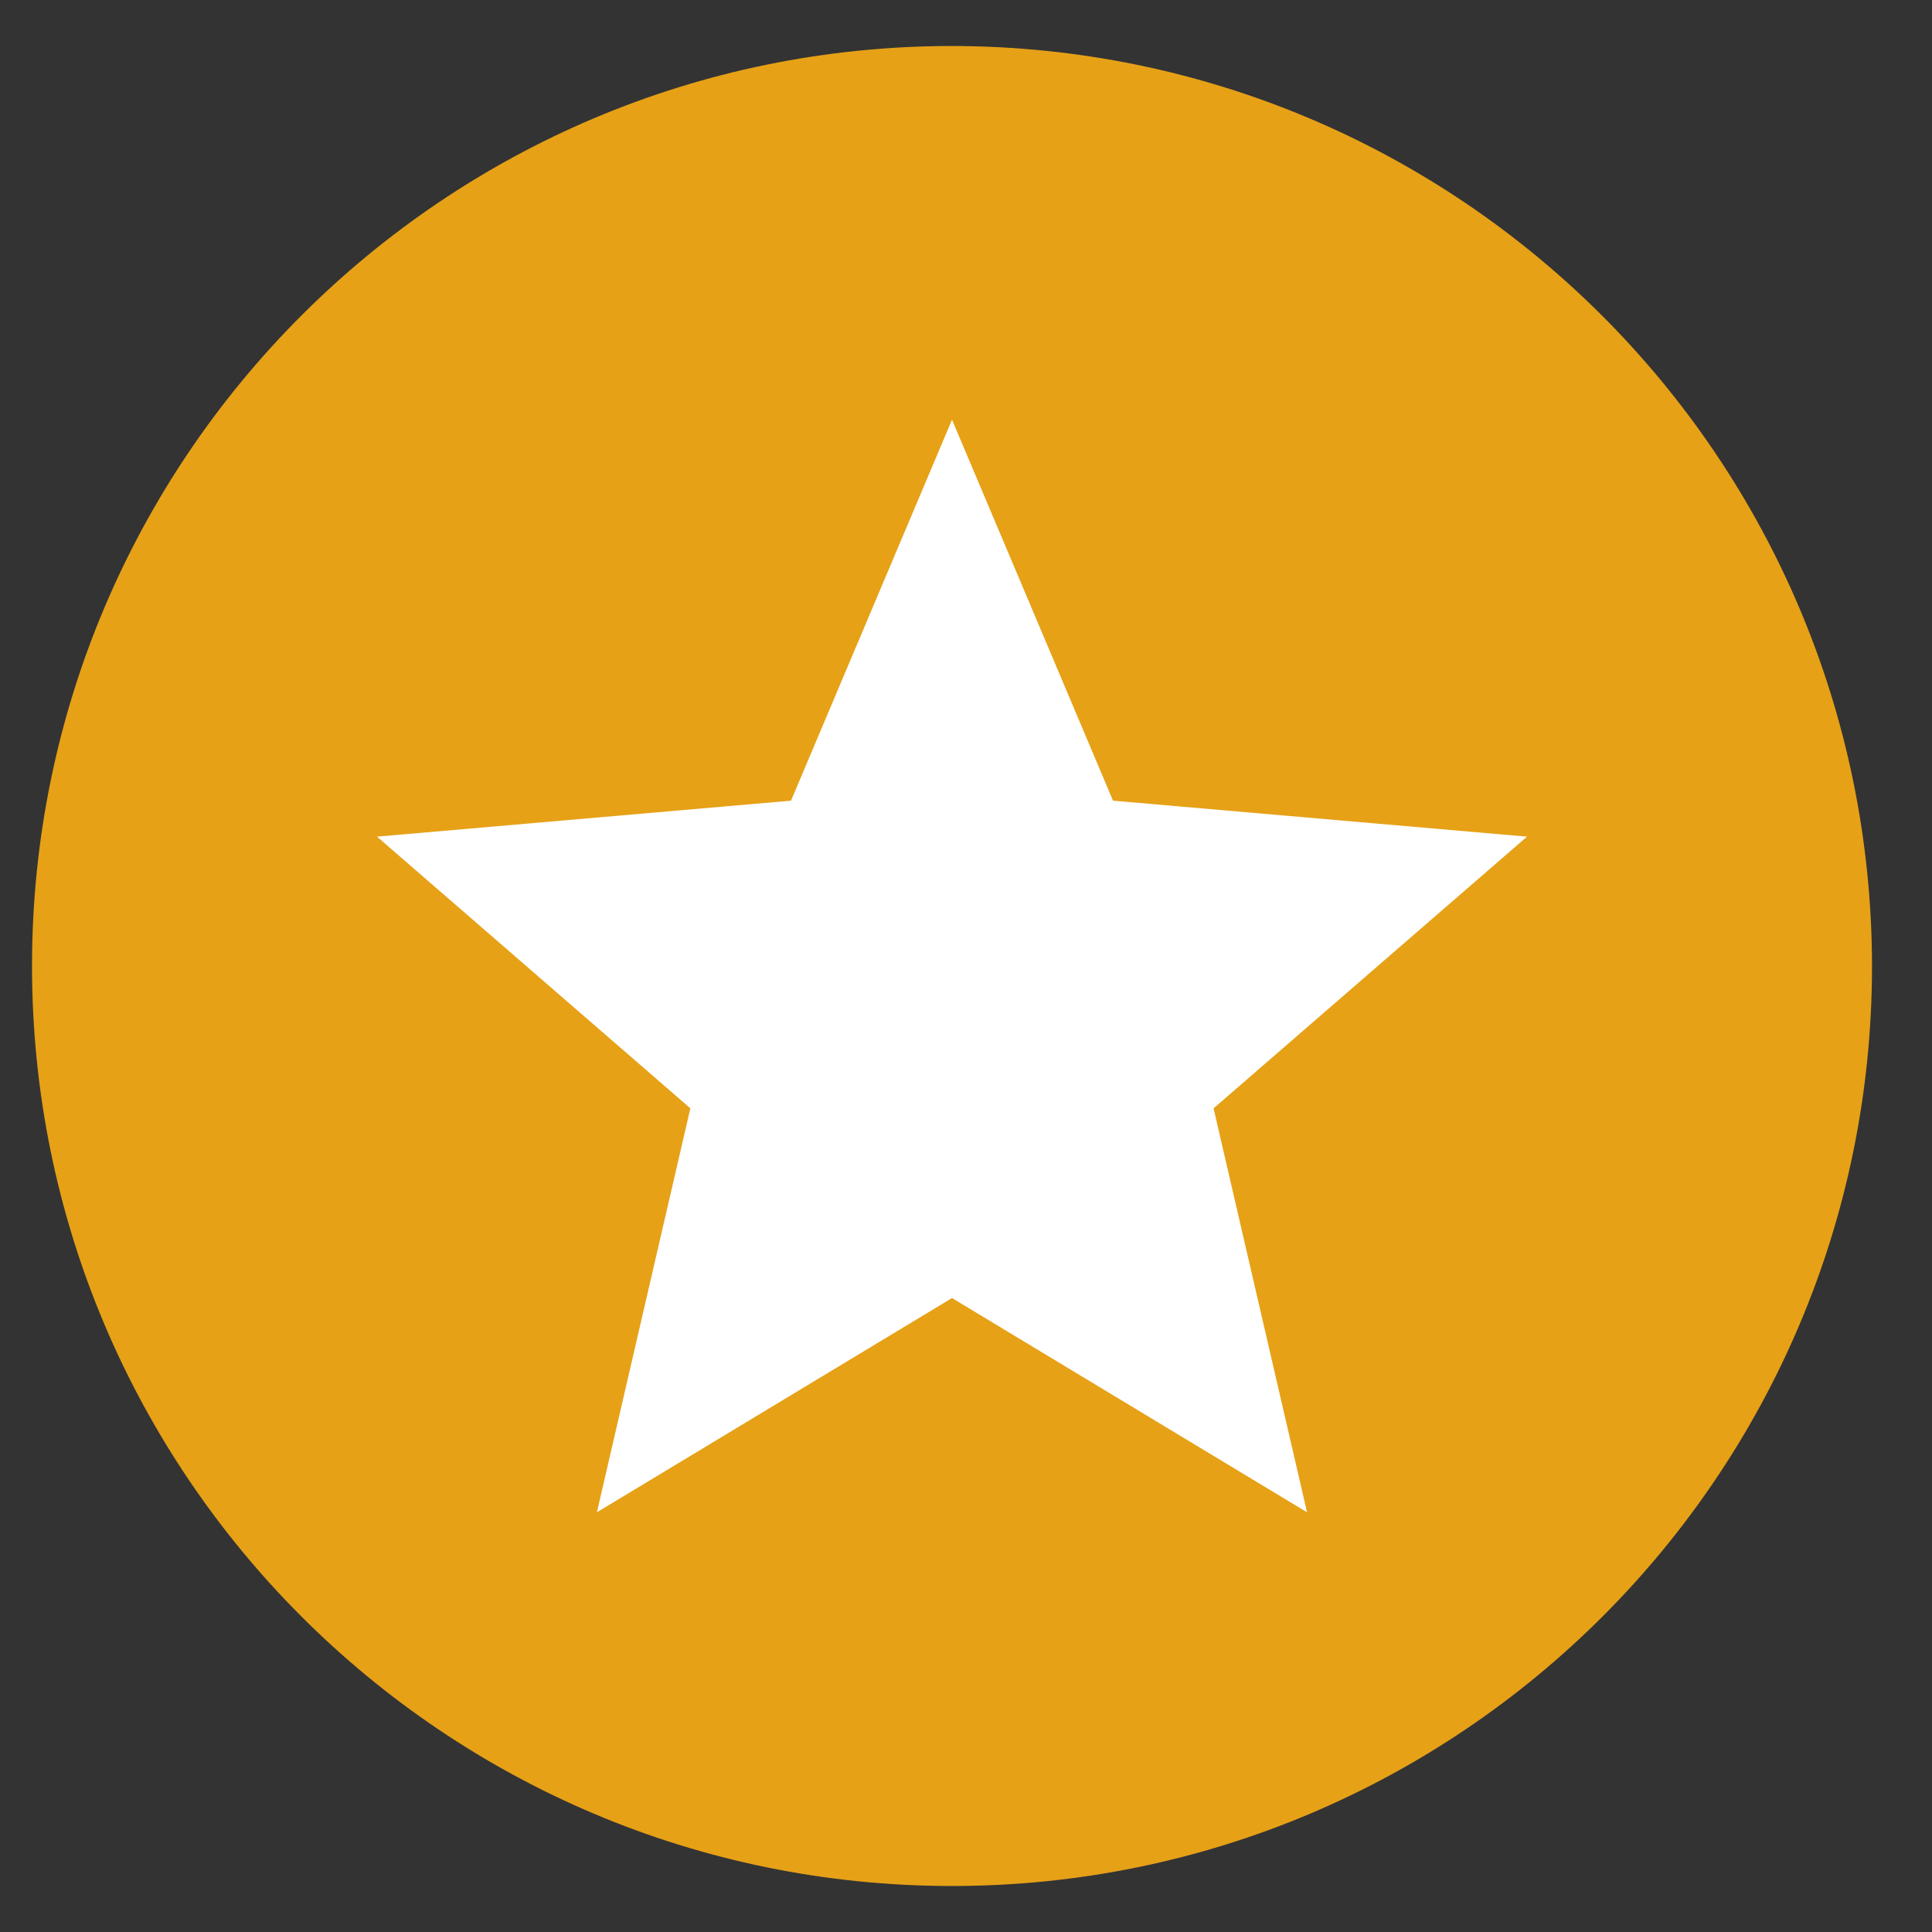
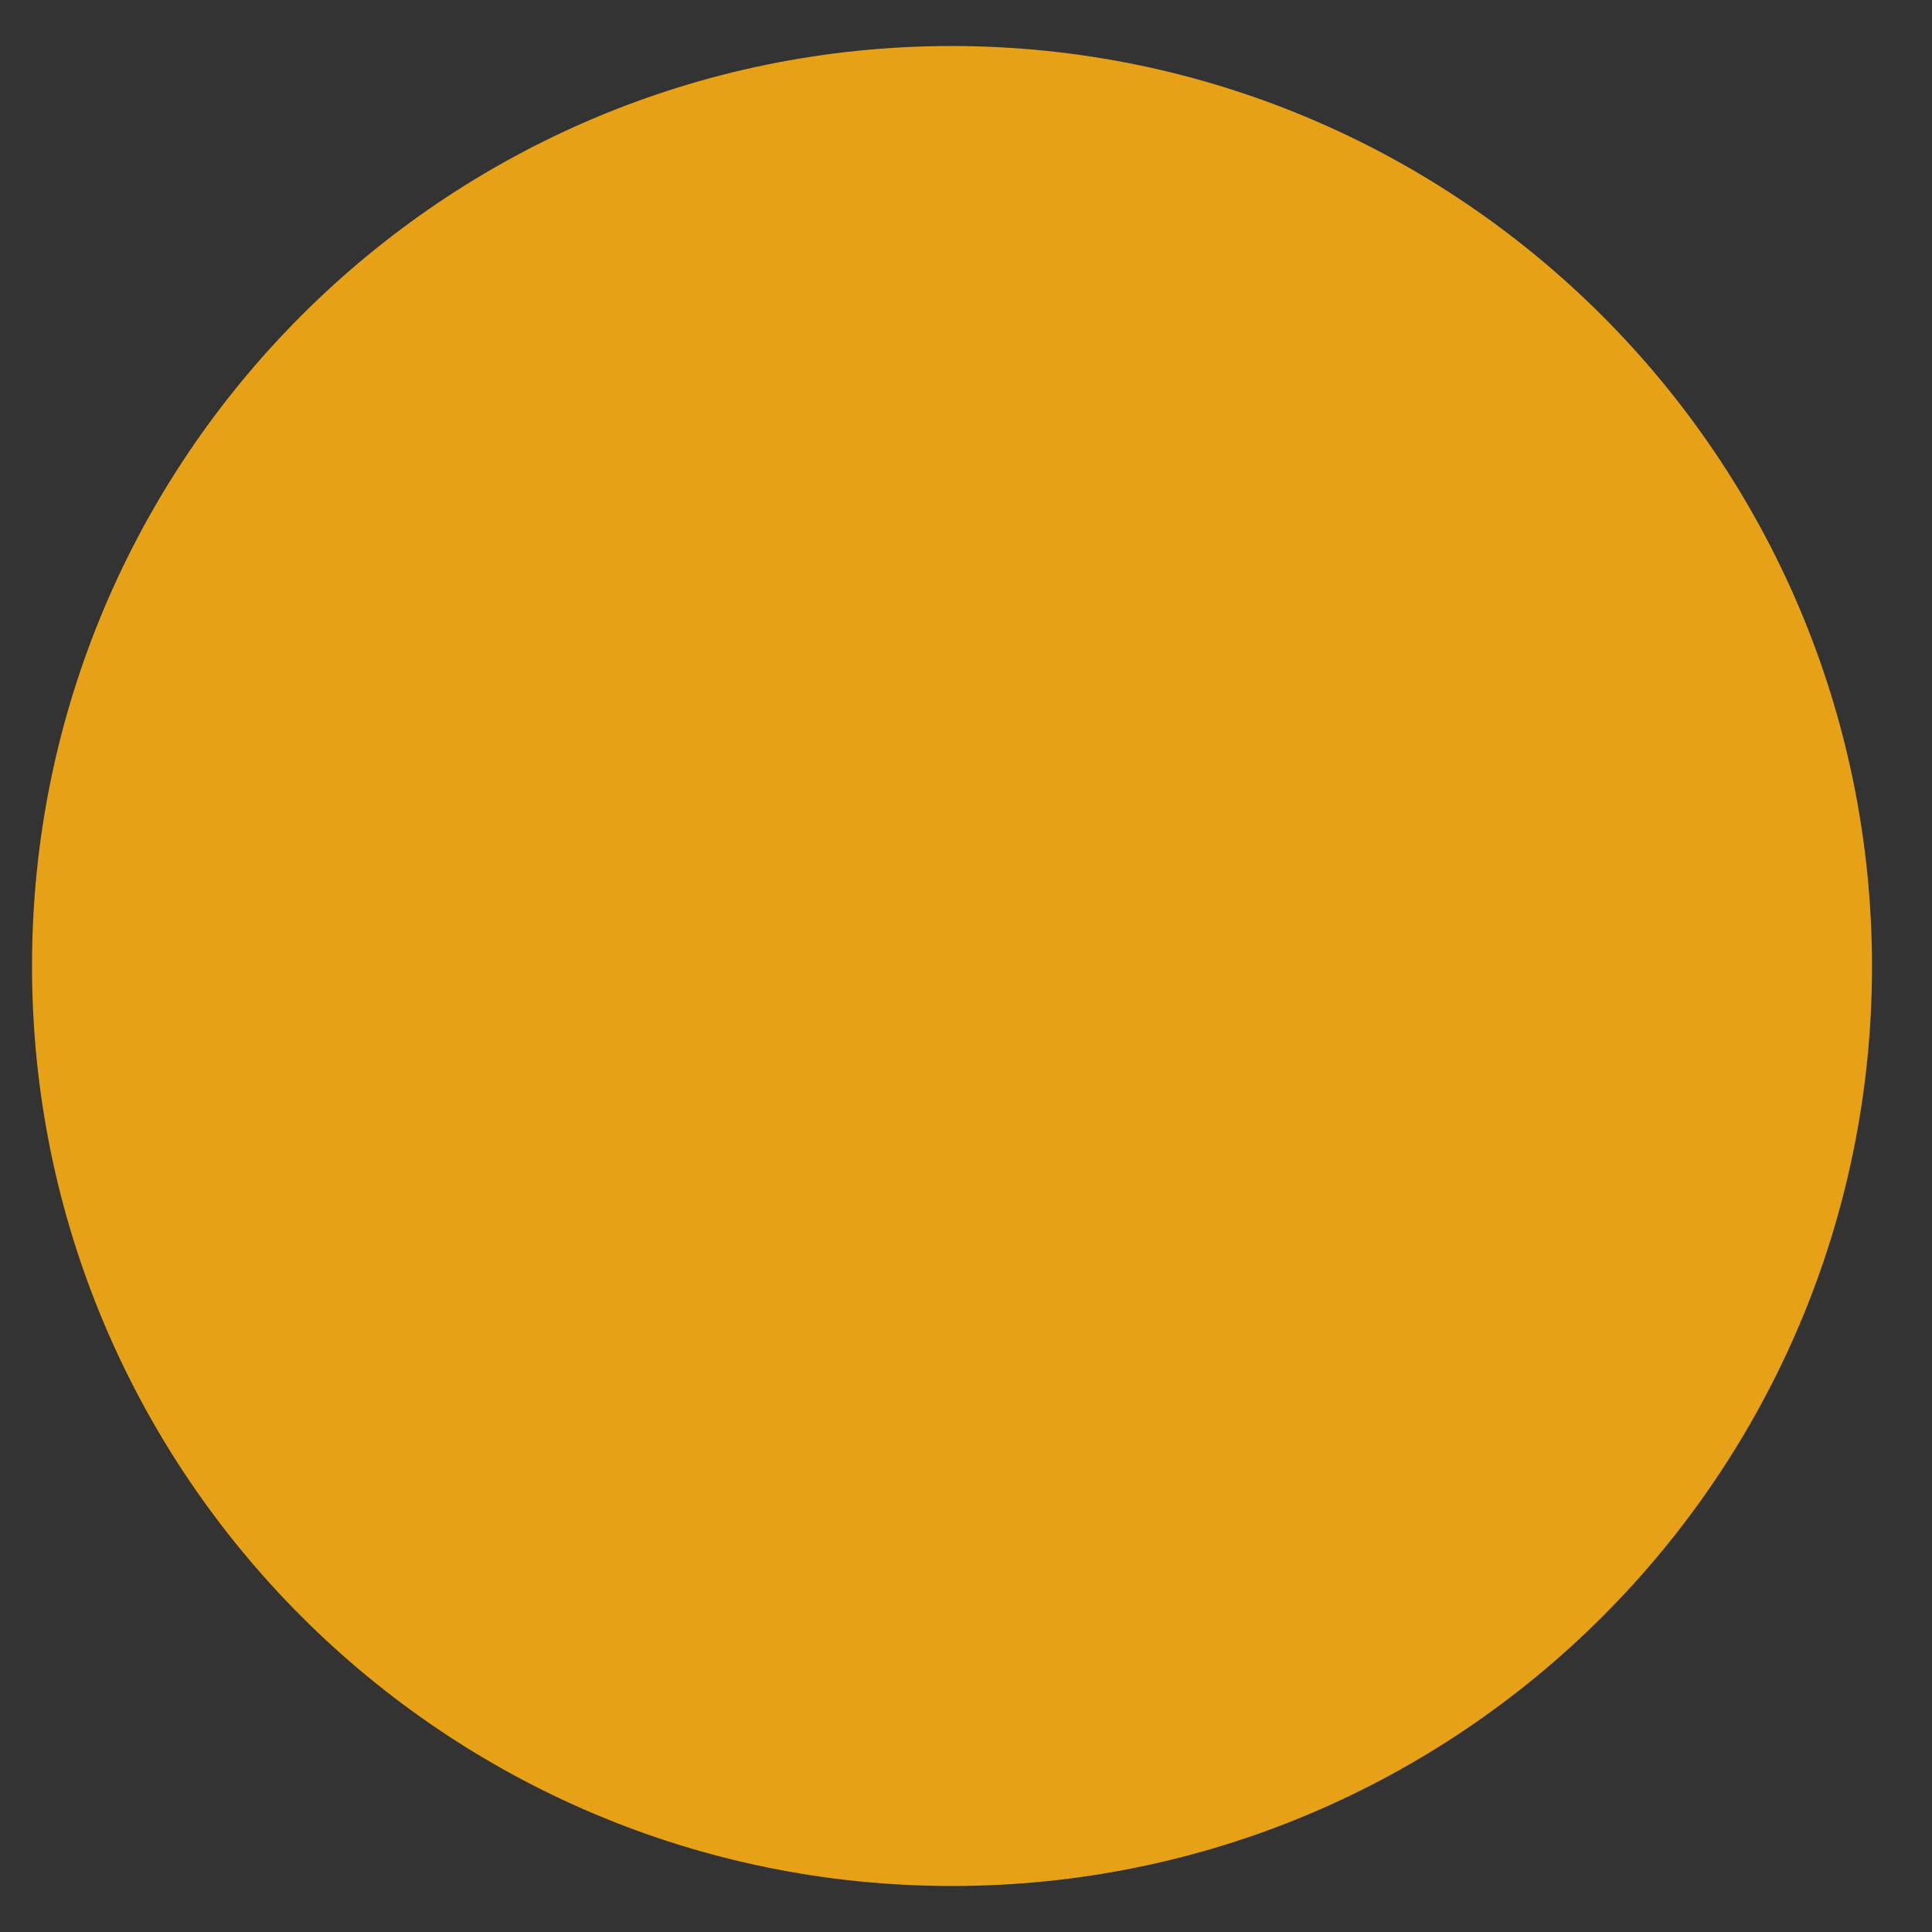
<svg xmlns="http://www.w3.org/2000/svg" width="21" height="21" viewBox="0 0 21 21" fill="none">
  <rect x="0" y="0" width="21" height="21" fill="#333333" stroke="none" />
  <g id="check-circle-1">
    <g id="check-circle-1_2">
      <path id="Shape" d="M10.348 0.5C4.825 0.5 0.348 4.977 0.348 10.5C0.348 16.023 4.825 20.5 10.348 20.5C15.87 20.5 20.348 16.023 20.348 10.5C20.341 4.98 15.868 0.506 10.348 0.5Z" fill="#E6A117" />
-       <path id="Vector" d="M6.488 16.438L7.504 12.047L4.098 9.094L8.598 8.703L10.348 4.562L12.098 8.703L16.598 9.094L13.191 12.047L14.207 16.438L10.348 14.109L6.488 16.438Z" fill="white" />
    </g>
  </g>
</svg>